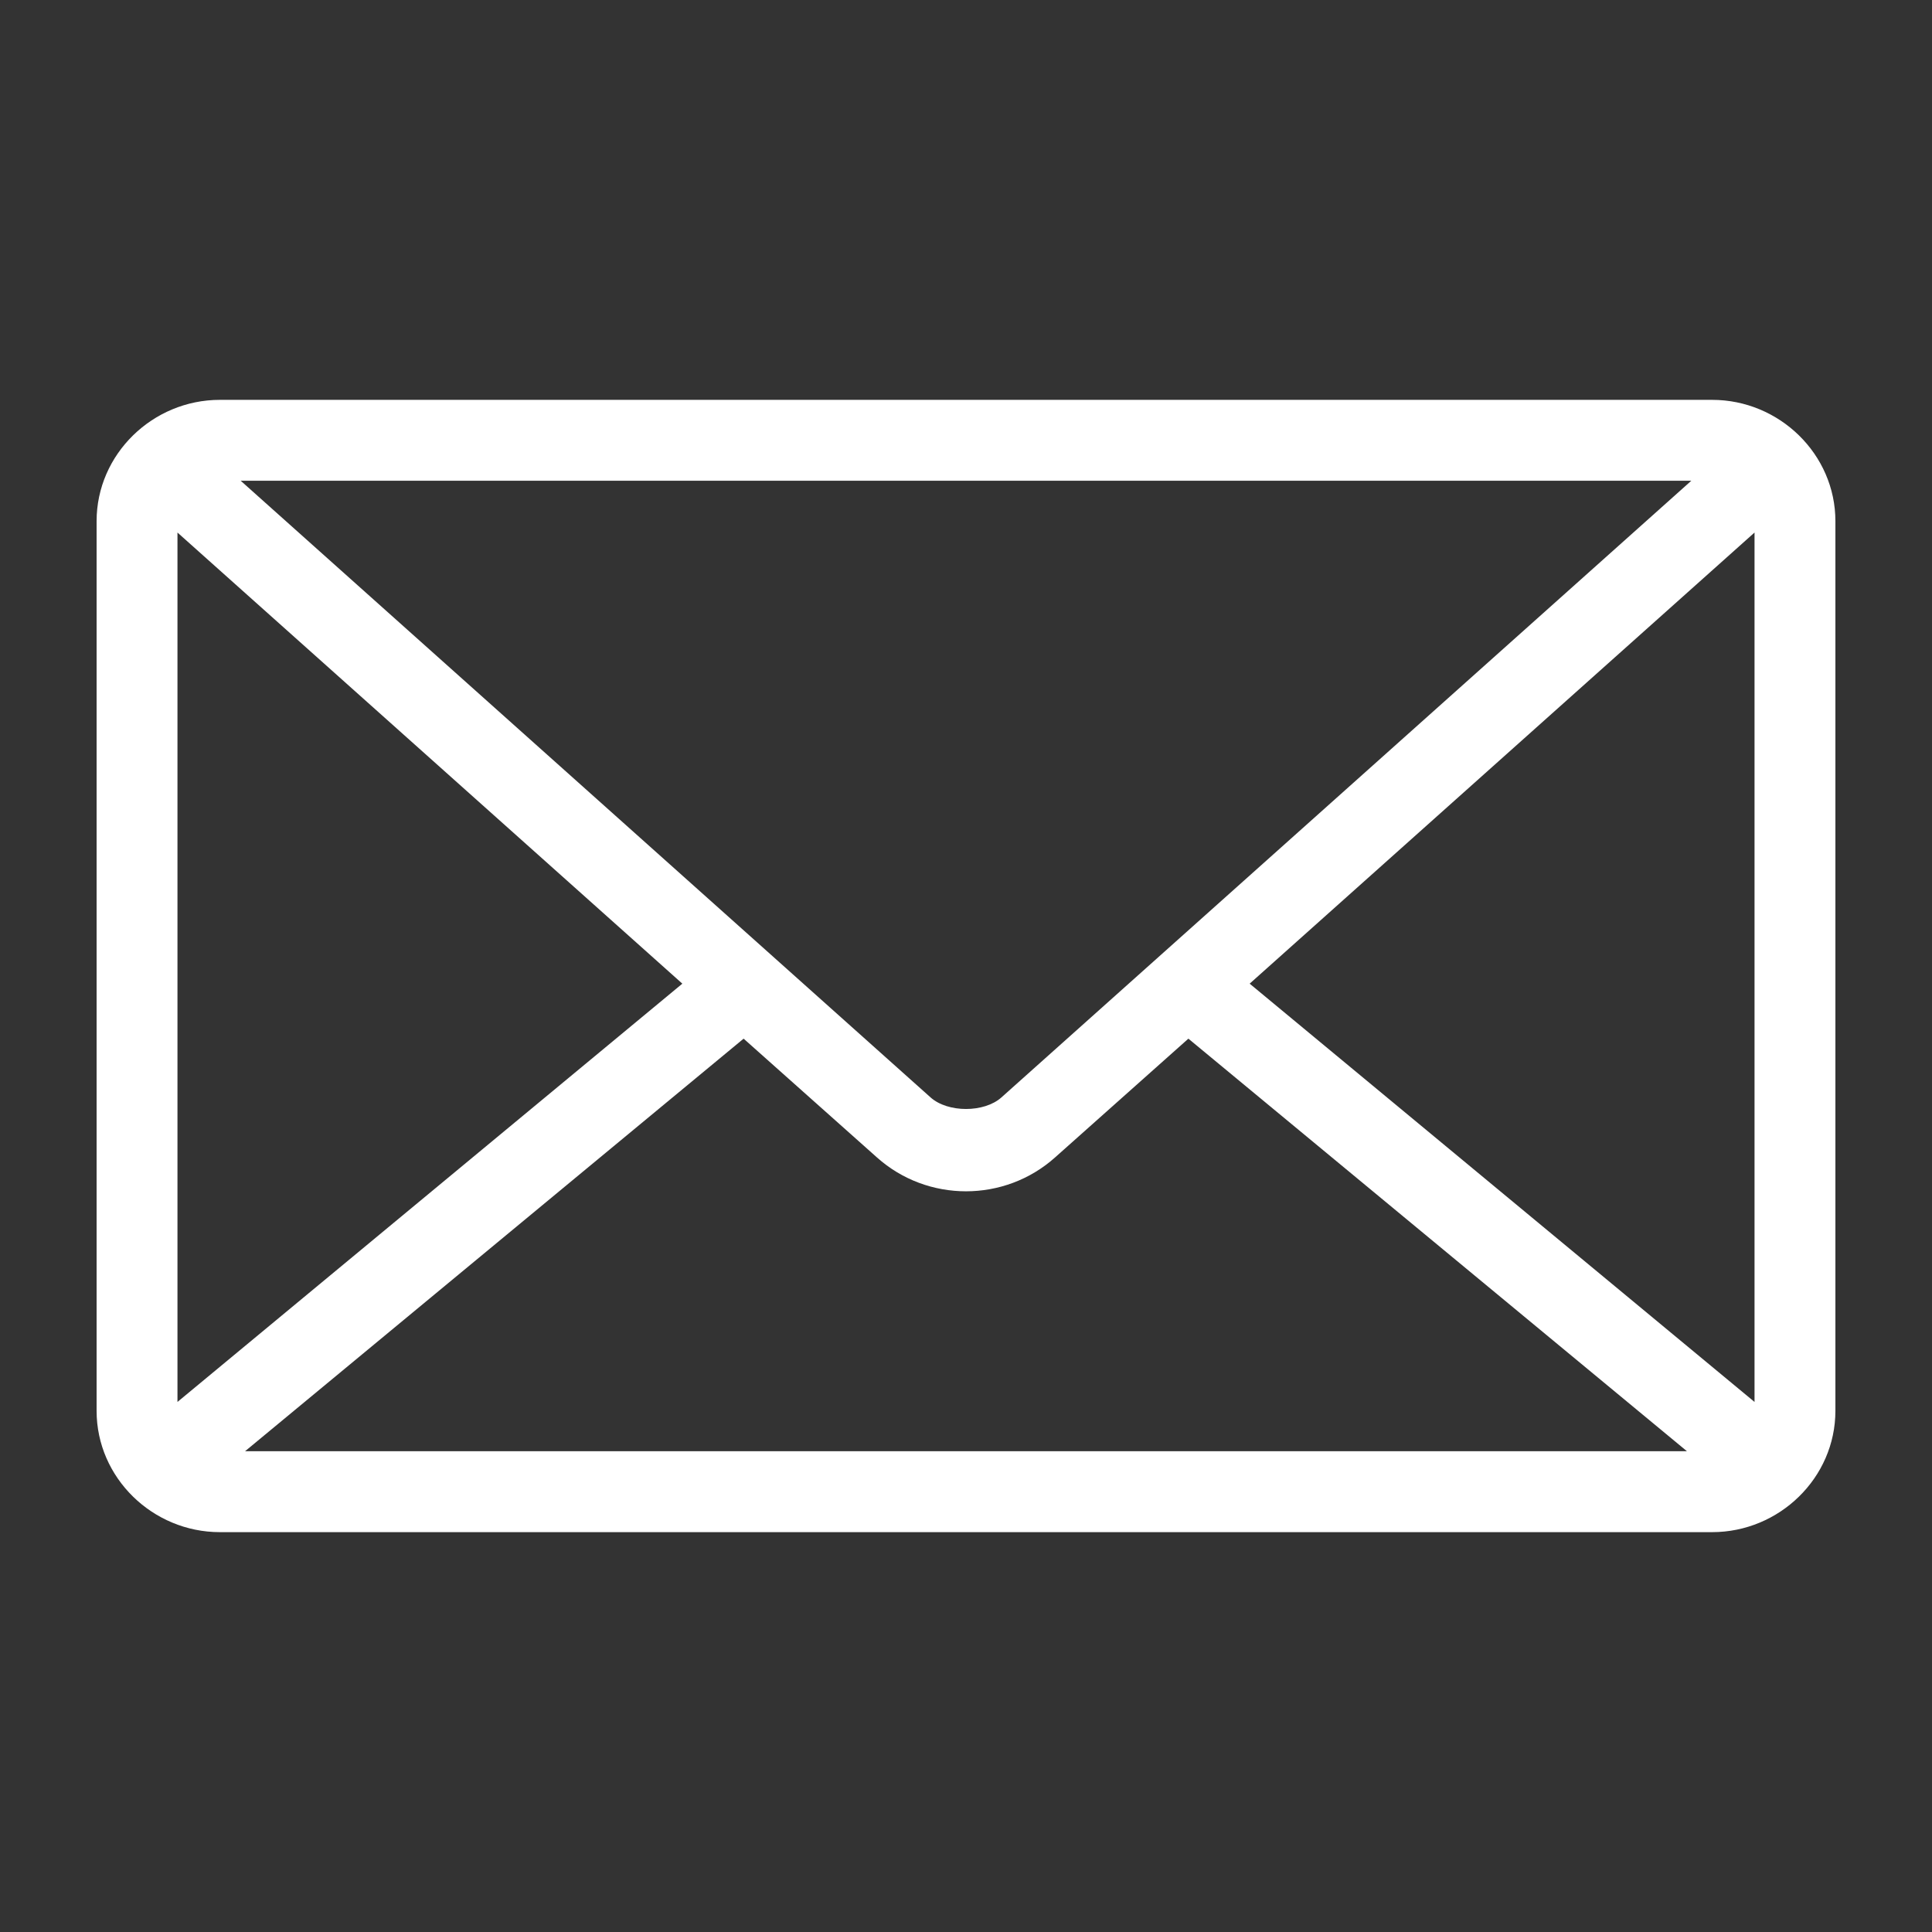
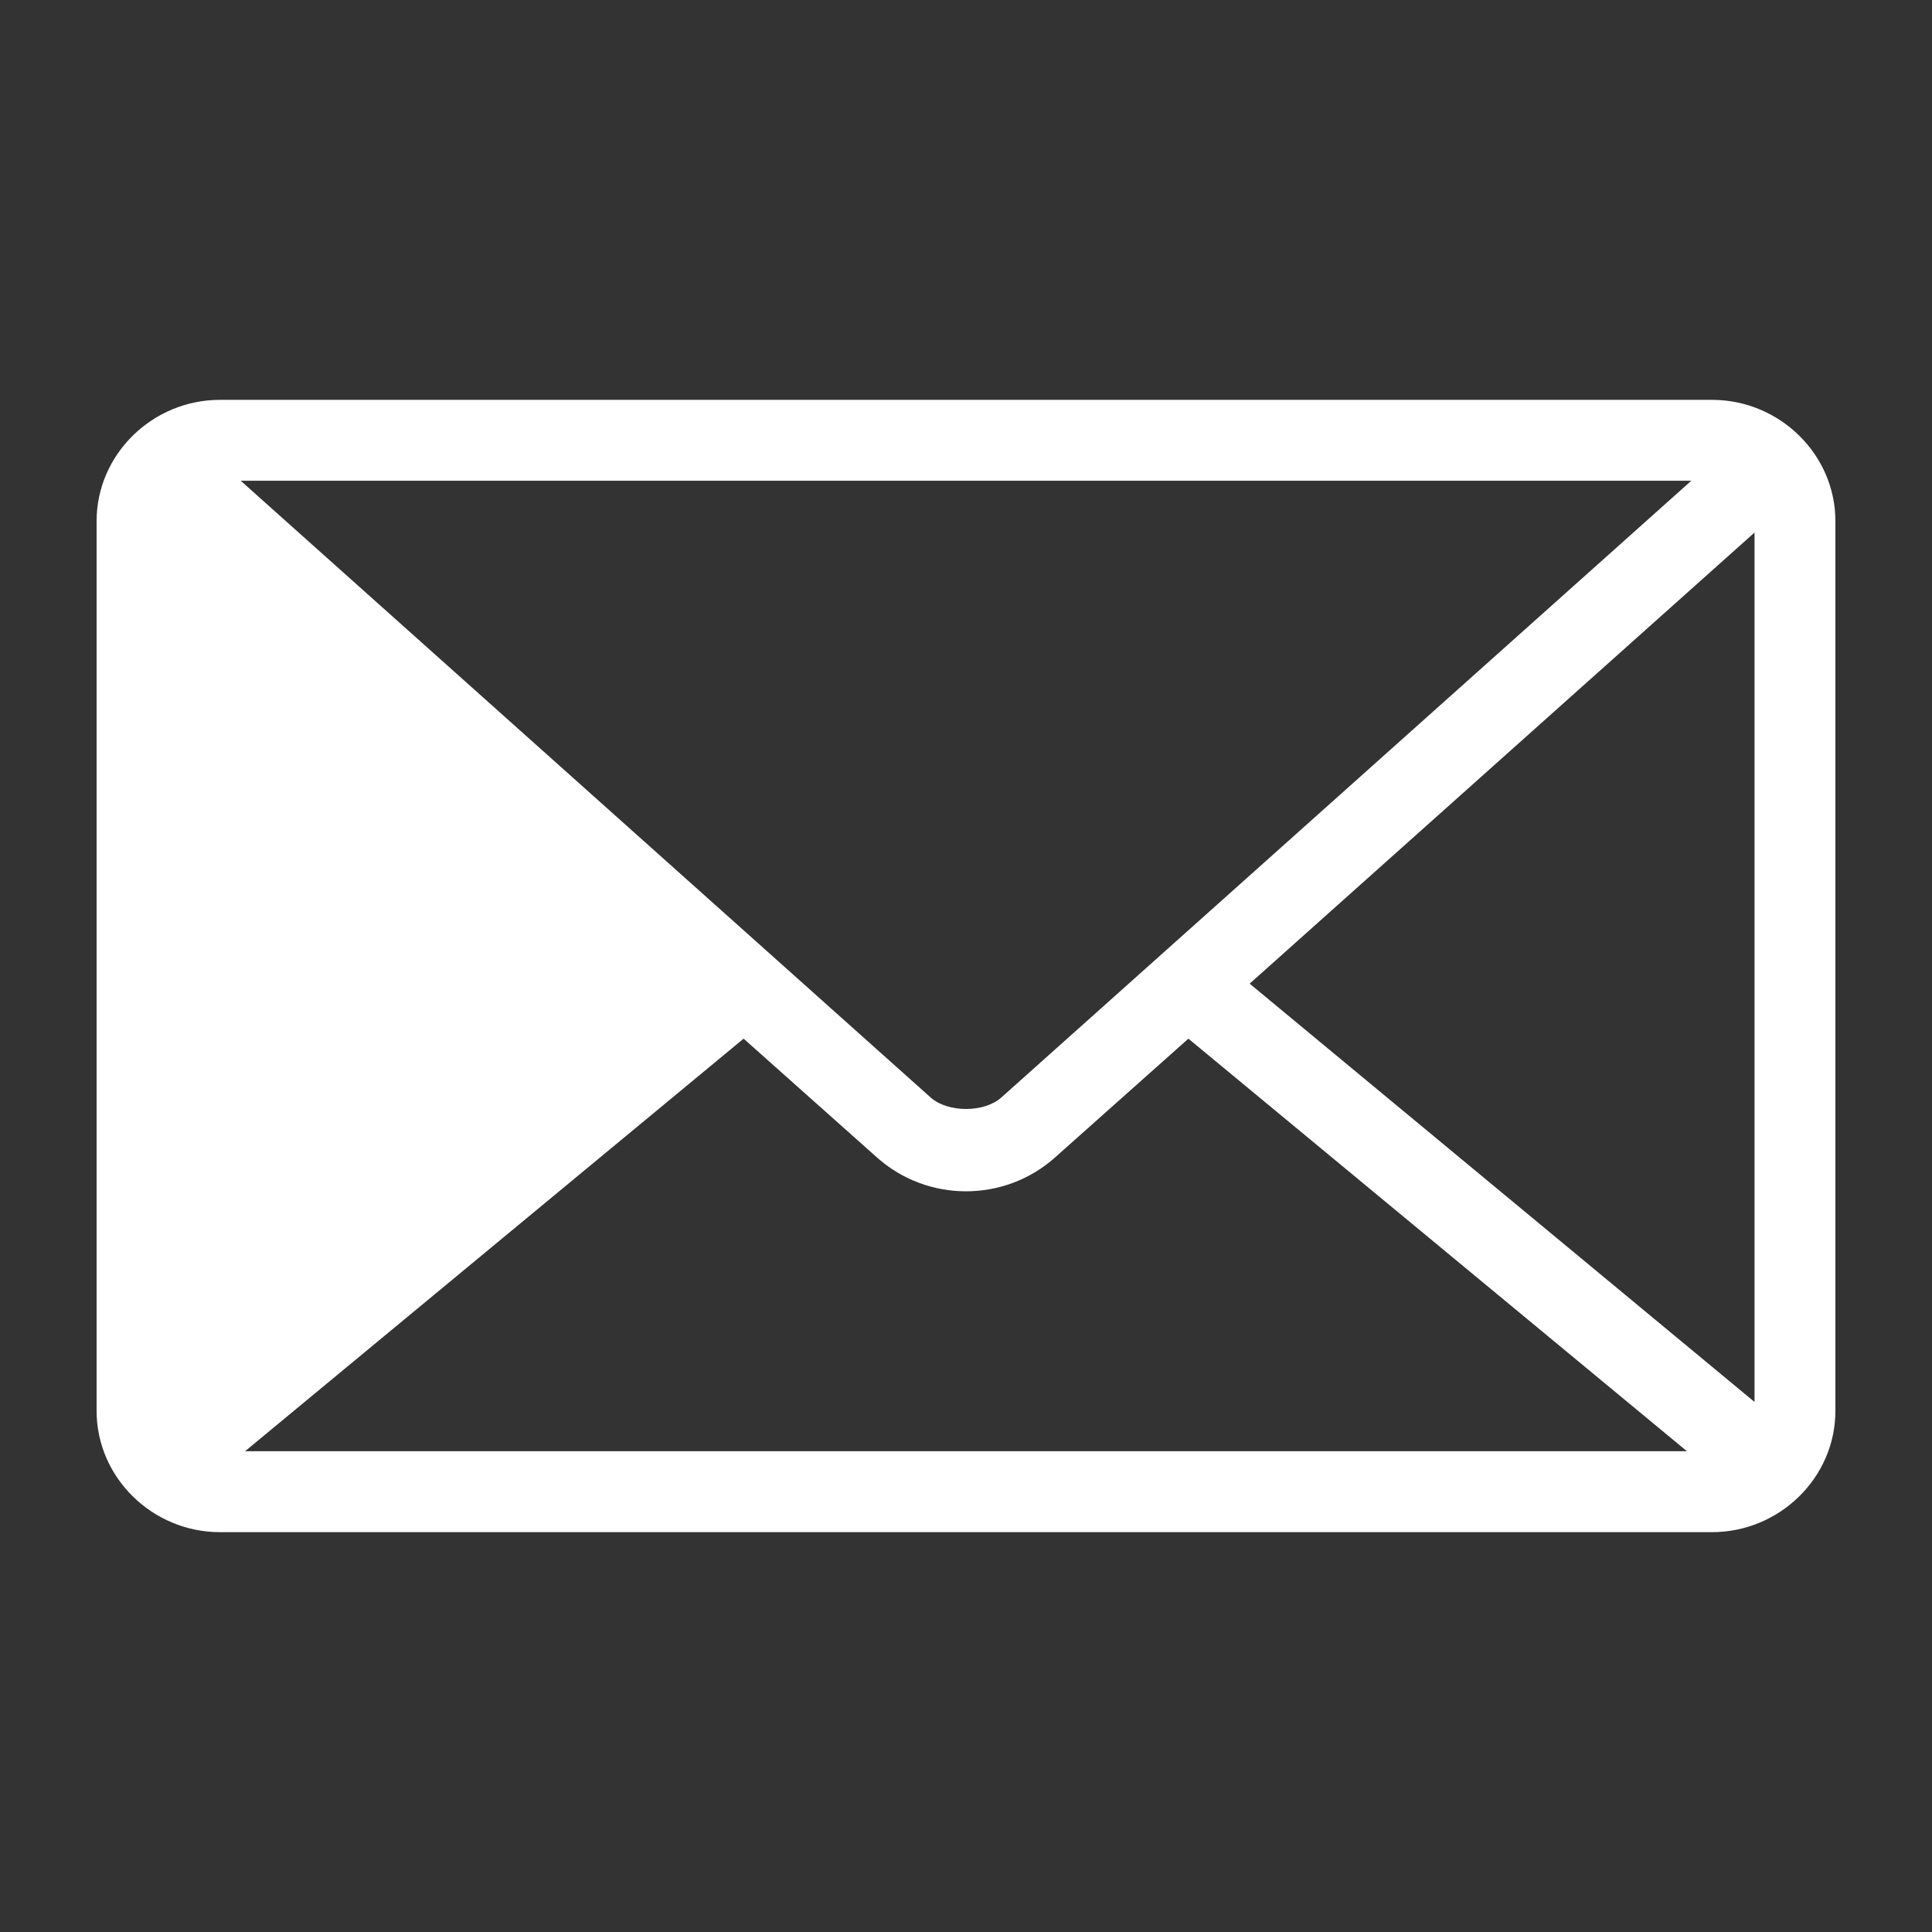
<svg xmlns="http://www.w3.org/2000/svg" width="28" height="28" viewBox="0 0 28 28" fill="none">
  <rect x="0" y="0" width="28" height="28" fill="#333333" stroke="none" />
  <g id="Contact Icons">
-     <path id="Fill 1" fill-rule="evenodd" clip-rule="evenodd" d="M3.186 5.795C2.213 5.795 1.4 6.582 1.4 7.553V20.447C1.4 21.418 2.213 22.205 3.186 22.205H24.814C25.787 22.205 26.6 21.418 26.6 20.447V7.553C26.6 6.582 25.787 5.795 24.814 5.795H3.186ZM3.488 6.967H24.512L14.513 15.905C14.263 16.128 13.737 16.128 13.487 15.905L3.488 6.967ZM2.572 7.718L9.889 14.256L2.572 20.318V7.718ZM25.428 7.718V20.318L18.111 14.256L25.428 7.718ZM10.777 15.053L12.709 16.774C13.441 17.429 14.559 17.429 15.291 16.774L17.223 15.053L24.448 21.032H3.552L10.777 15.053Z" fill="white" />
+     <path id="Fill 1" fill-rule="evenodd" clip-rule="evenodd" d="M3.186 5.795C2.213 5.795 1.4 6.582 1.4 7.553V20.447C1.4 21.418 2.213 22.205 3.186 22.205H24.814C25.787 22.205 26.6 21.418 26.6 20.447V7.553C26.6 6.582 25.787 5.795 24.814 5.795H3.186ZM3.488 6.967H24.512L14.513 15.905C14.263 16.128 13.737 16.128 13.487 15.905L3.488 6.967ZM2.572 7.718L2.572 20.318V7.718ZM25.428 7.718V20.318L18.111 14.256L25.428 7.718ZM10.777 15.053L12.709 16.774C13.441 17.429 14.559 17.429 15.291 16.774L17.223 15.053L24.448 21.032H3.552L10.777 15.053Z" fill="white" />
  </g>
</svg>